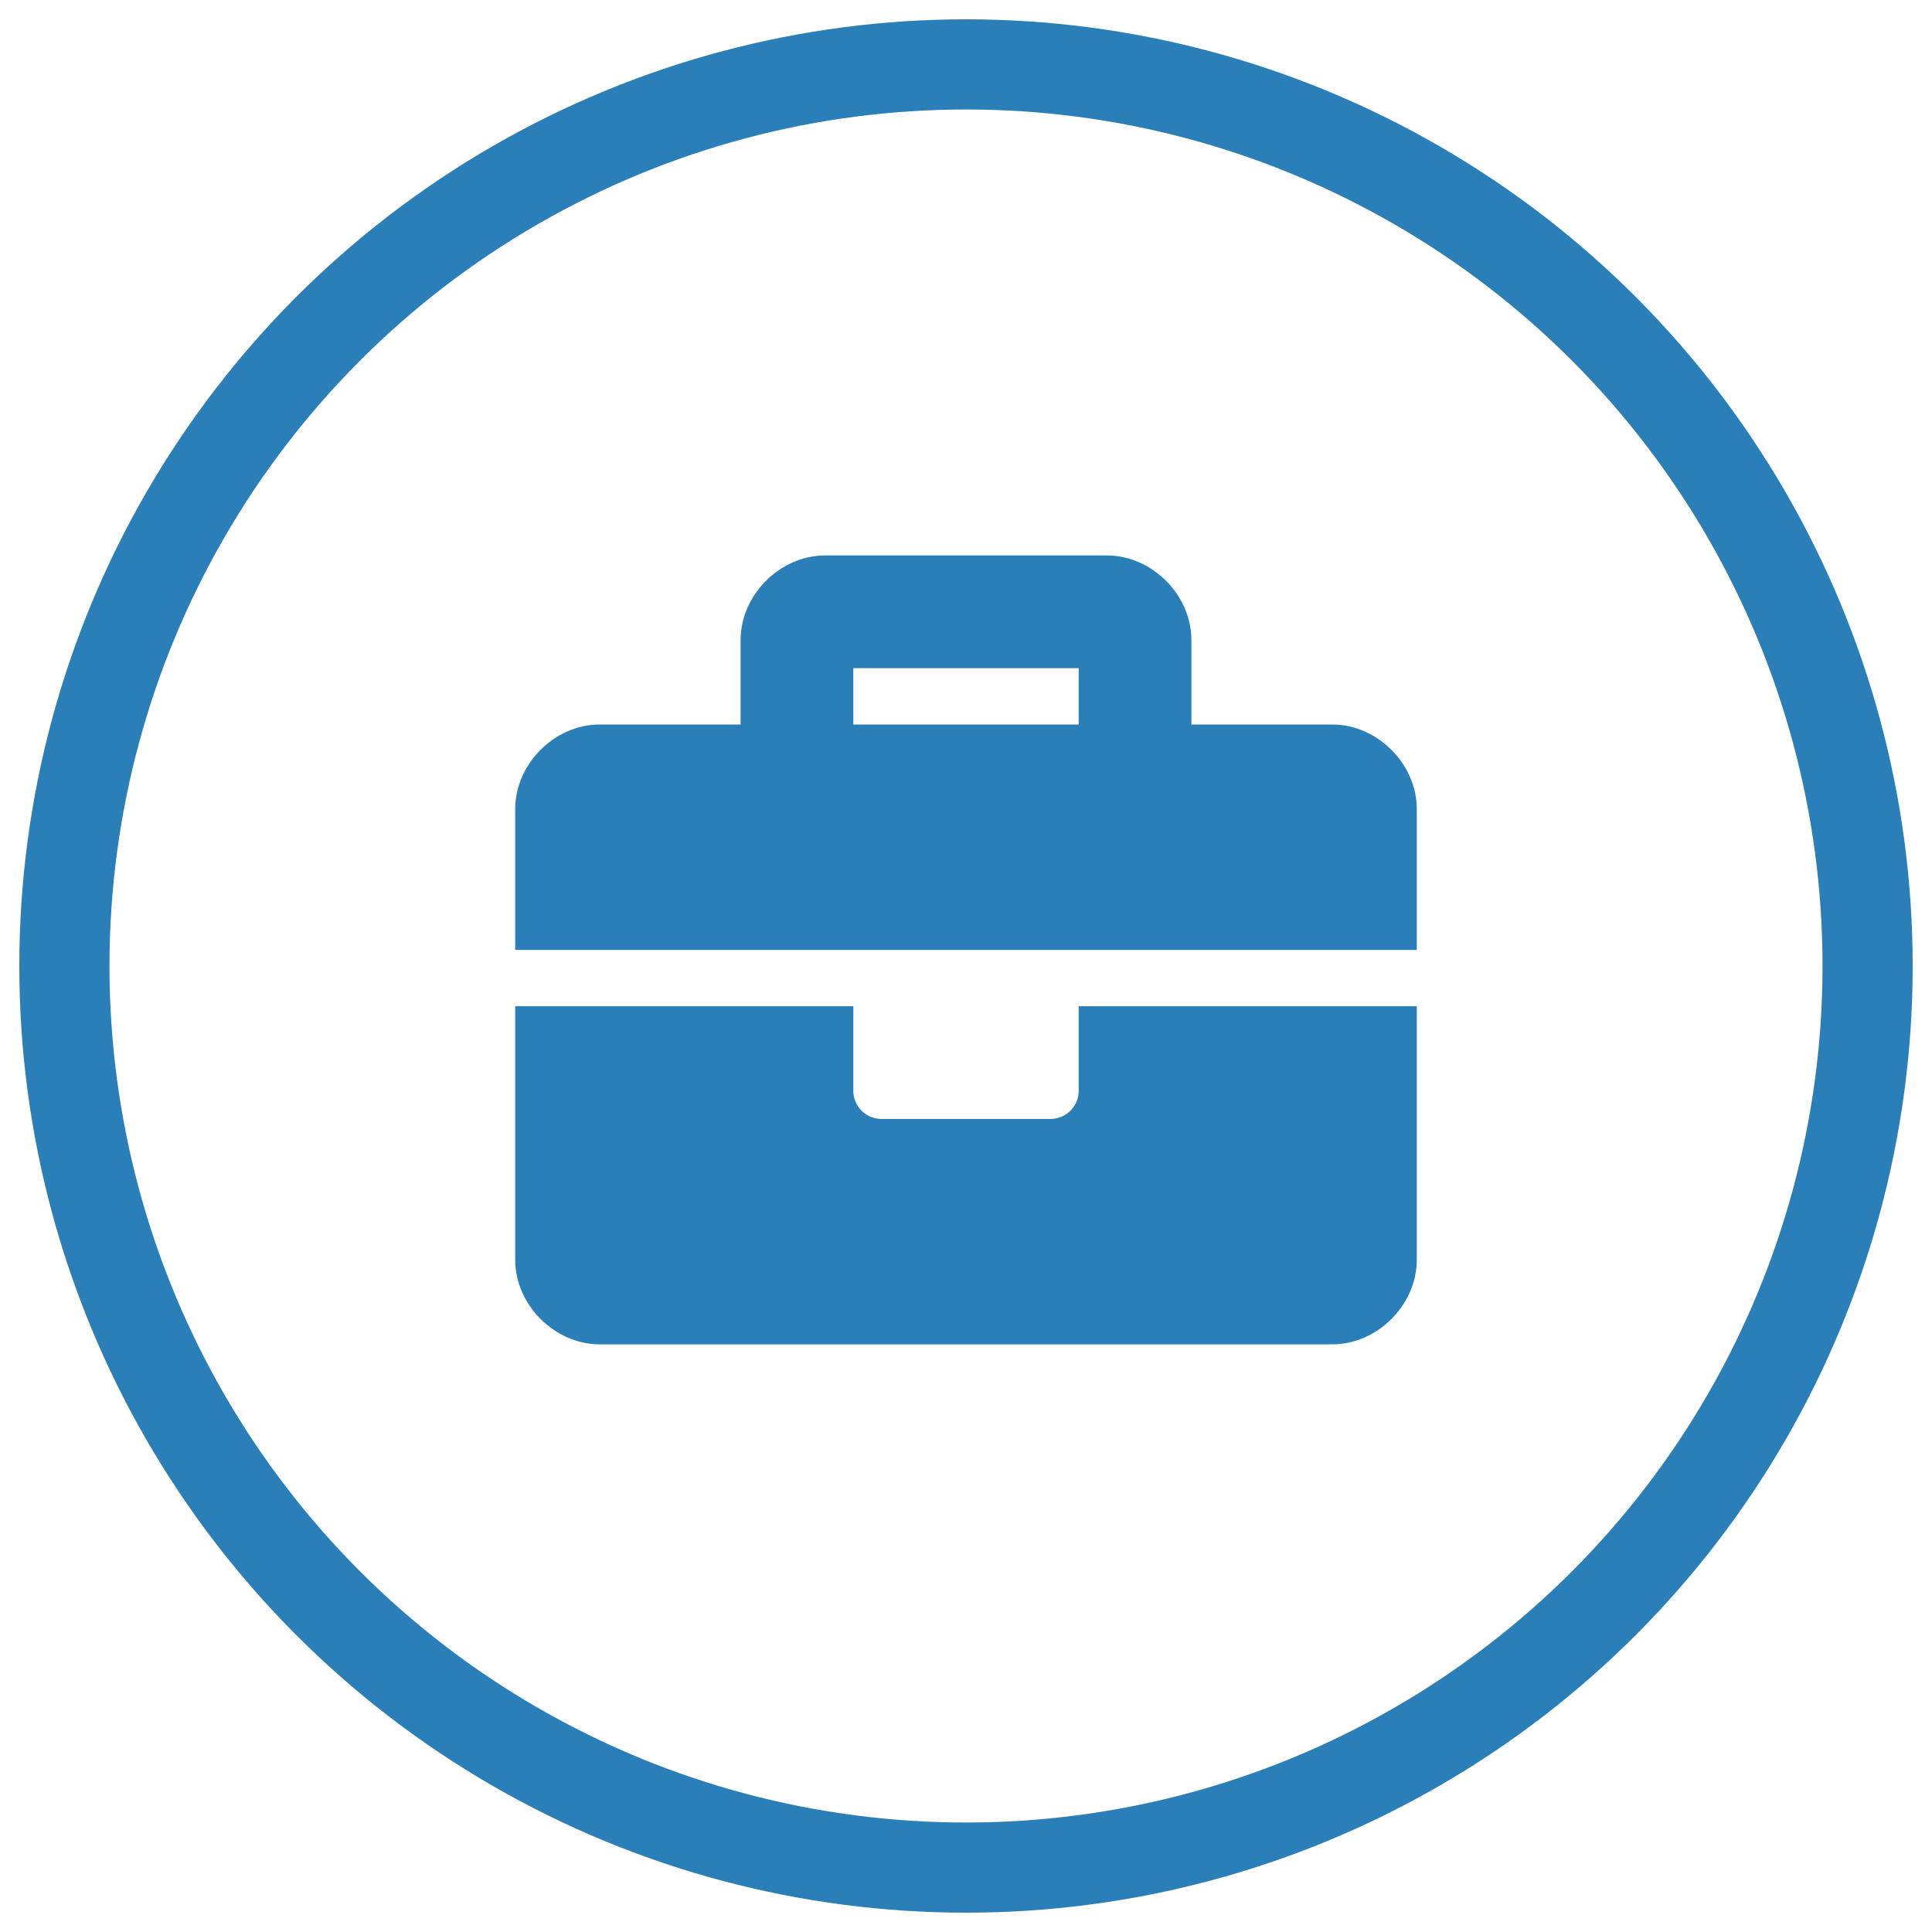
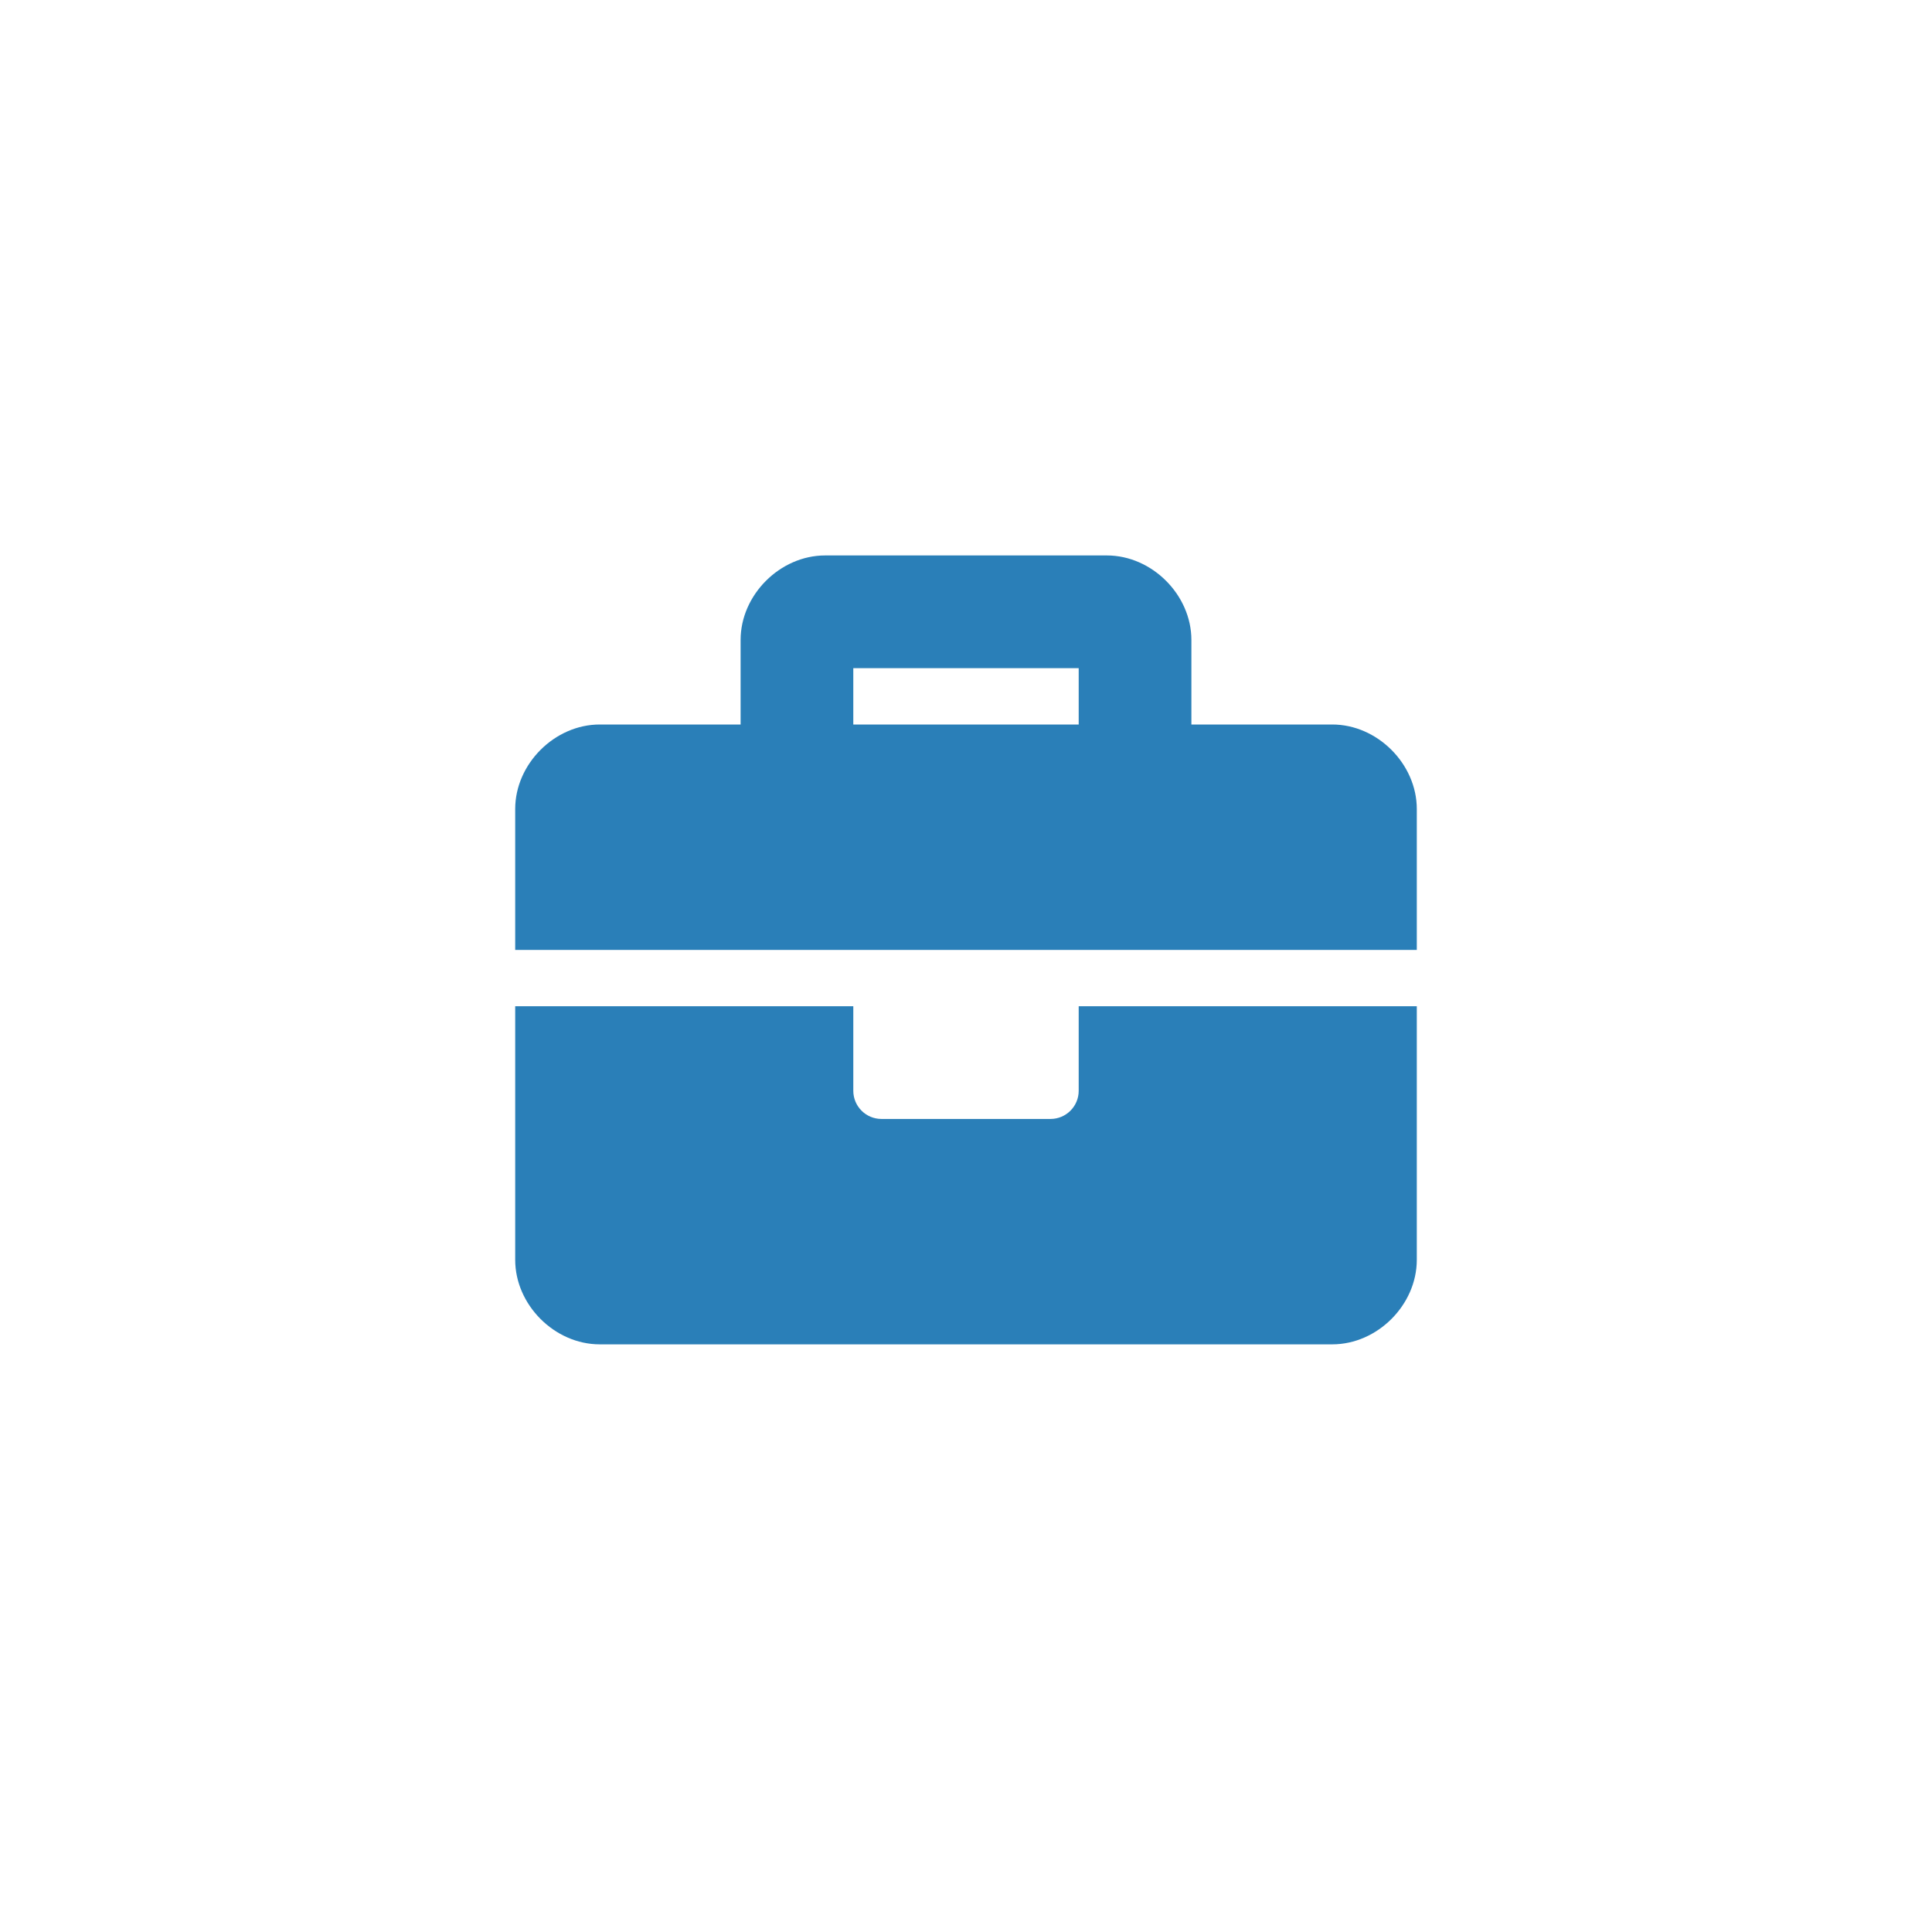
<svg xmlns="http://www.w3.org/2000/svg" width="60" height="60" viewBox="0 0 60 60">
  <g fill="none" fill-rule="evenodd">
    <g>
      <g transform="translate(-426 -1998) translate(428 2000)">
-         <circle cx="28" cy="28" r="28" stroke="#2A7FB8" stroke-width="2.8" />
-         <path fill="#2A7FB8" fill-rule="nonzero" d="M42 27.5v-4.375c0-1.4-1.225-2.625-2.625-2.625H35v-2.625c0-1.4-1.225-2.625-2.625-2.625h-8.75c-1.4 0-2.625 1.225-2.625 2.625V20.5h-4.375c-1.4 0-2.625 1.225-2.625 2.625V27.5h28zm-10.5-7h-7v-1.75h7v1.75zm7.875 19.25c1.4 0 2.625-1.225 2.625-2.625V29.25H31.5v2.625c0 .483-.392.875-.875.875h-5.25c-.483 0-.875-.392-.875-.875V29.25H14v7.875c0 1.4 1.225 2.625 2.625 2.625h22.75z" />
+         <path fill="#2A7FB8" fill-rule="nonzero" d="M42 27.5v-4.375c0-1.4-1.225-2.625-2.625-2.625H35v-2.625c0-1.4-1.225-2.625-2.625-2.625h-8.75c-1.4 0-2.625 1.225-2.625 2.625V20.5h-4.375c-1.4 0-2.625 1.225-2.625 2.625V27.5zm-10.5-7h-7v-1.75h7v1.75zm7.875 19.25c1.4 0 2.625-1.225 2.625-2.625V29.25H31.5v2.625c0 .483-.392.875-.875.875h-5.25c-.483 0-.875-.392-.875-.875V29.25H14v7.875c0 1.4 1.225 2.625 2.625 2.625h22.75z" />
      </g>
    </g>
  </g>
</svg>